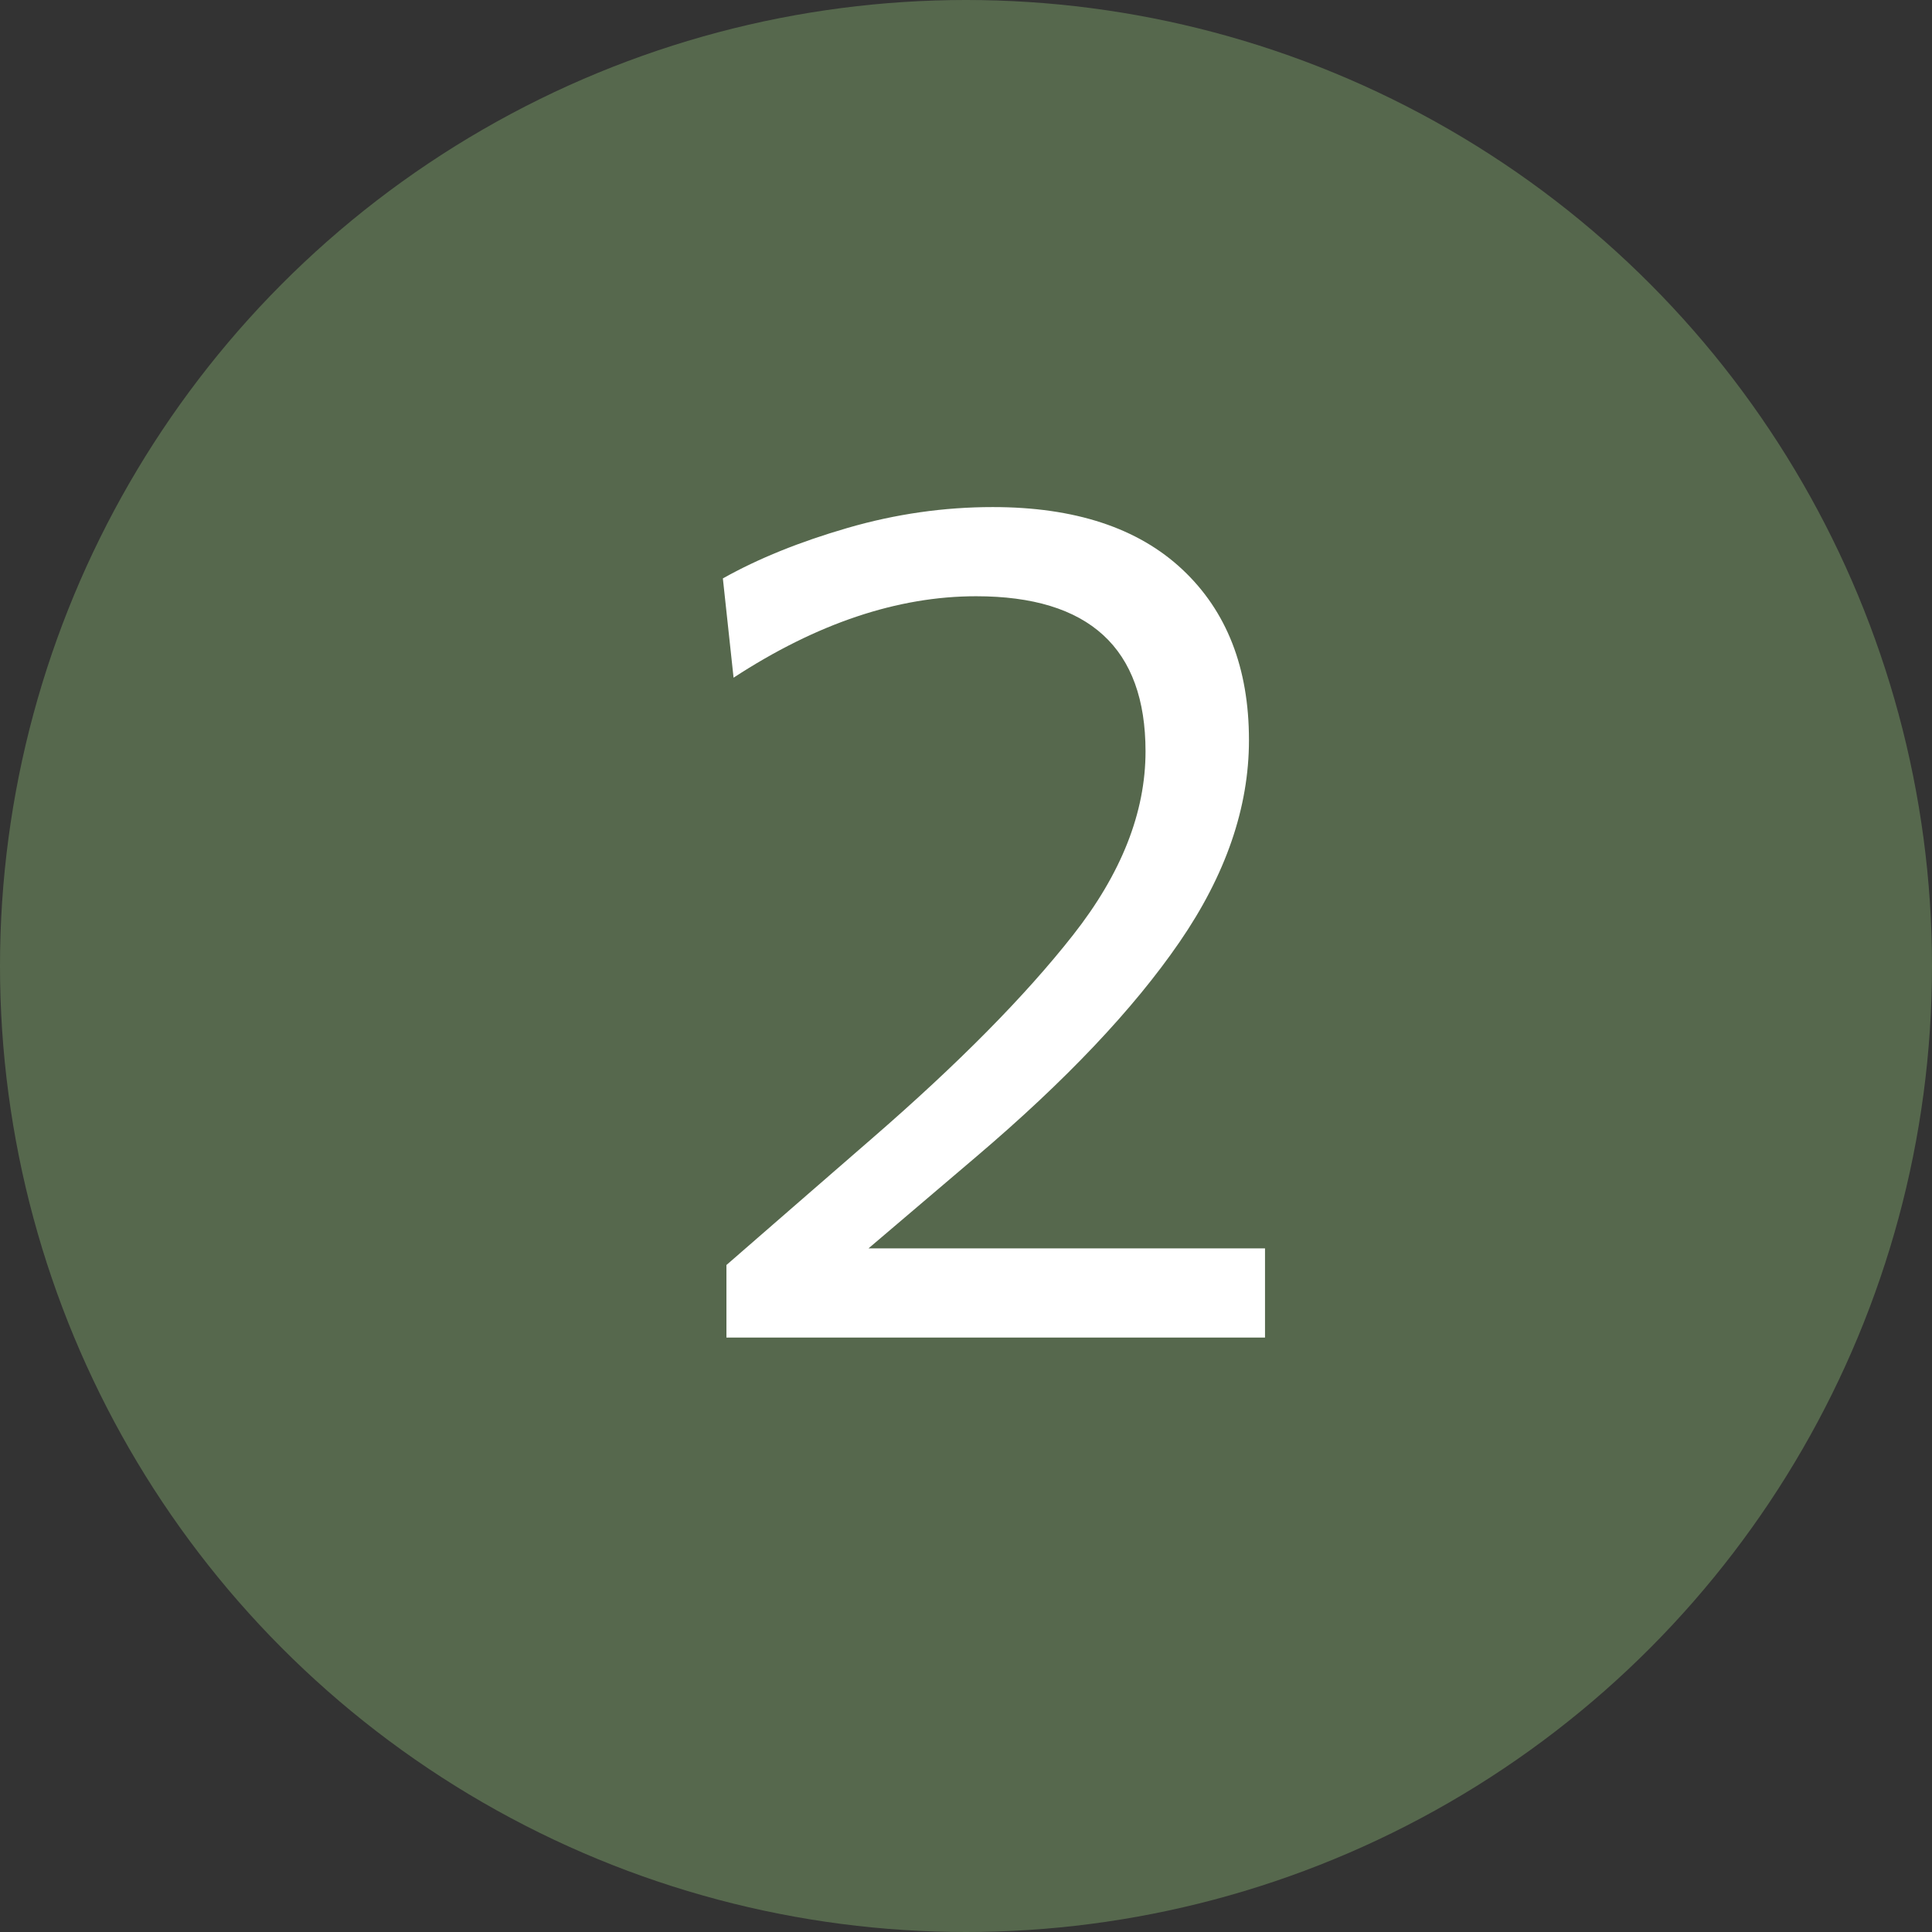
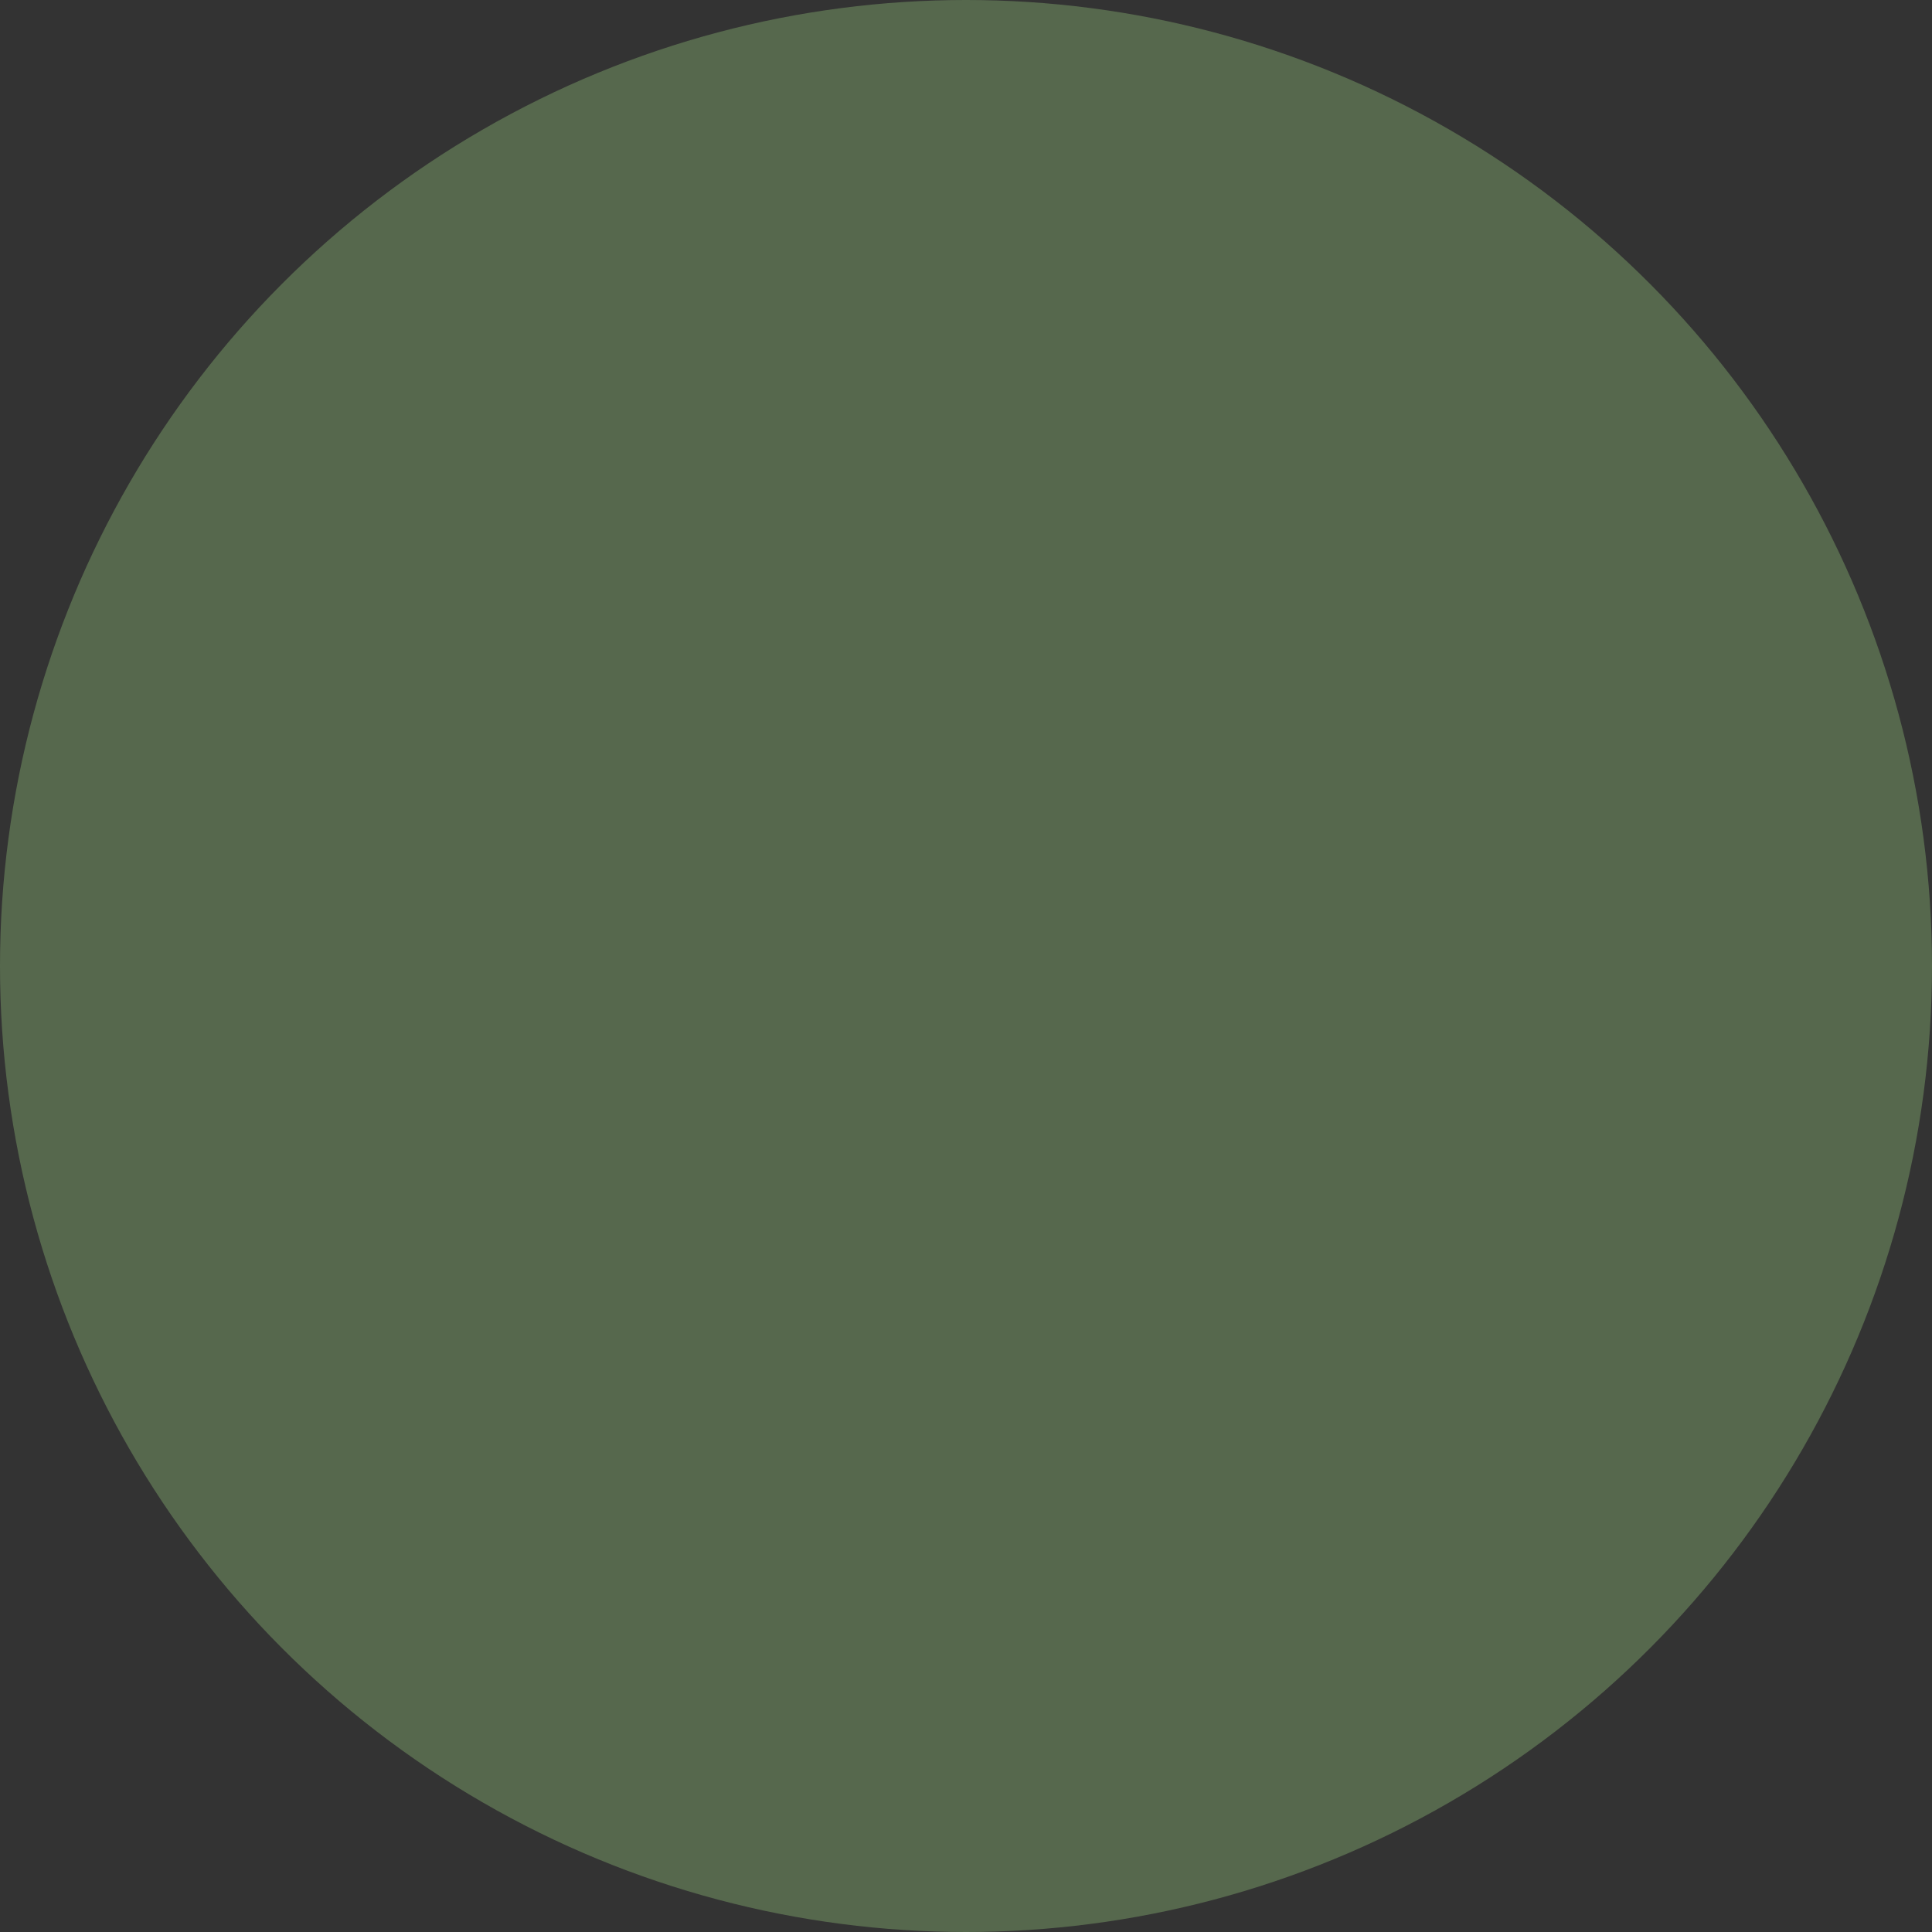
<svg xmlns="http://www.w3.org/2000/svg" width="26" height="26" viewBox="0 0 26 26" fill="none">
  <rect x="0" y="0" width="26" height="26" fill="#333333" stroke="none" />
  <circle cx="13" cy="13" r="13" fill="#56684D" />
-   <path d="M9.776 18V17.024C10.101 16.741 10.429 16.456 10.76 16.168C11.085 15.885 11.411 15.603 11.736 15.32C12.893 14.317 13.795 13.405 14.44 12.584C15.091 11.757 15.416 10.933 15.416 10.112C15.416 8.72 14.656 8.024 13.136 8.024C12.08 8.024 10.992 8.389 9.872 9.12L9.728 7.784C10.203 7.517 10.763 7.291 11.408 7.104C12.053 6.917 12.704 6.824 13.36 6.824C14.464 6.824 15.315 7.104 15.912 7.664C16.509 8.224 16.808 8.989 16.808 9.96C16.808 10.867 16.496 11.773 15.872 12.68C15.253 13.581 14.341 14.544 13.136 15.568L11.688 16.8H17.024V18H9.776Z" fill="white" />
</svg>